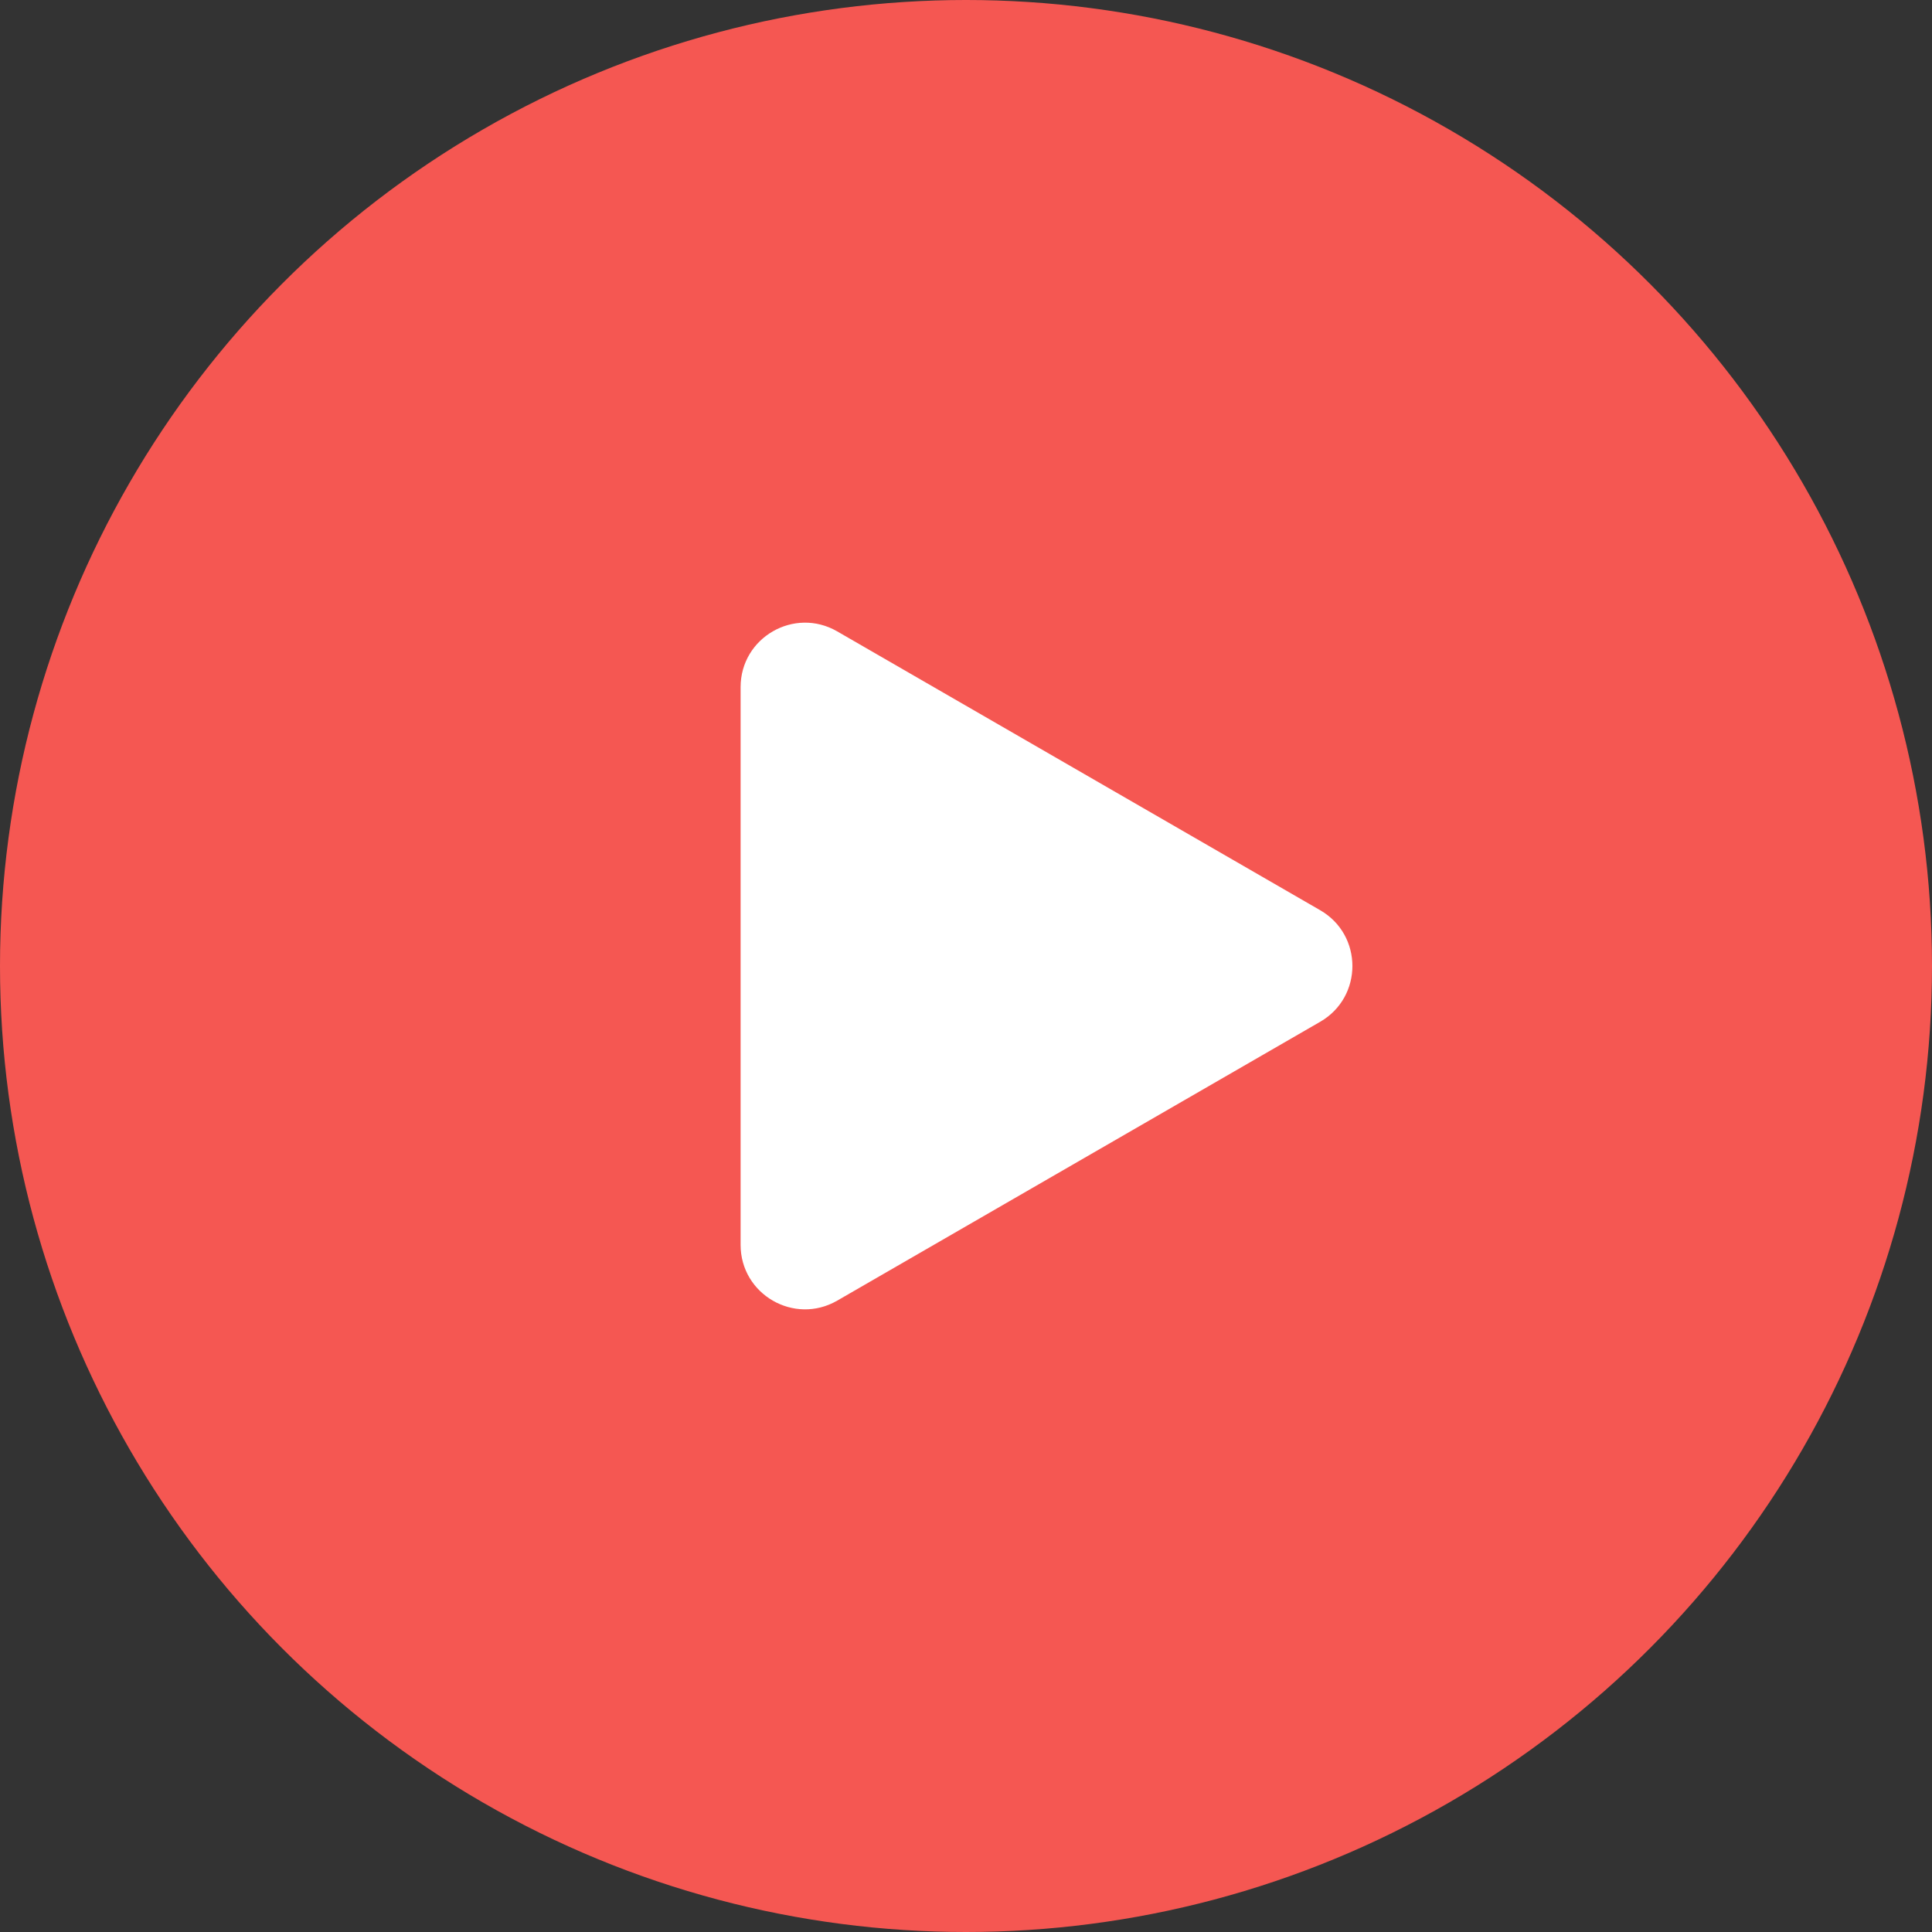
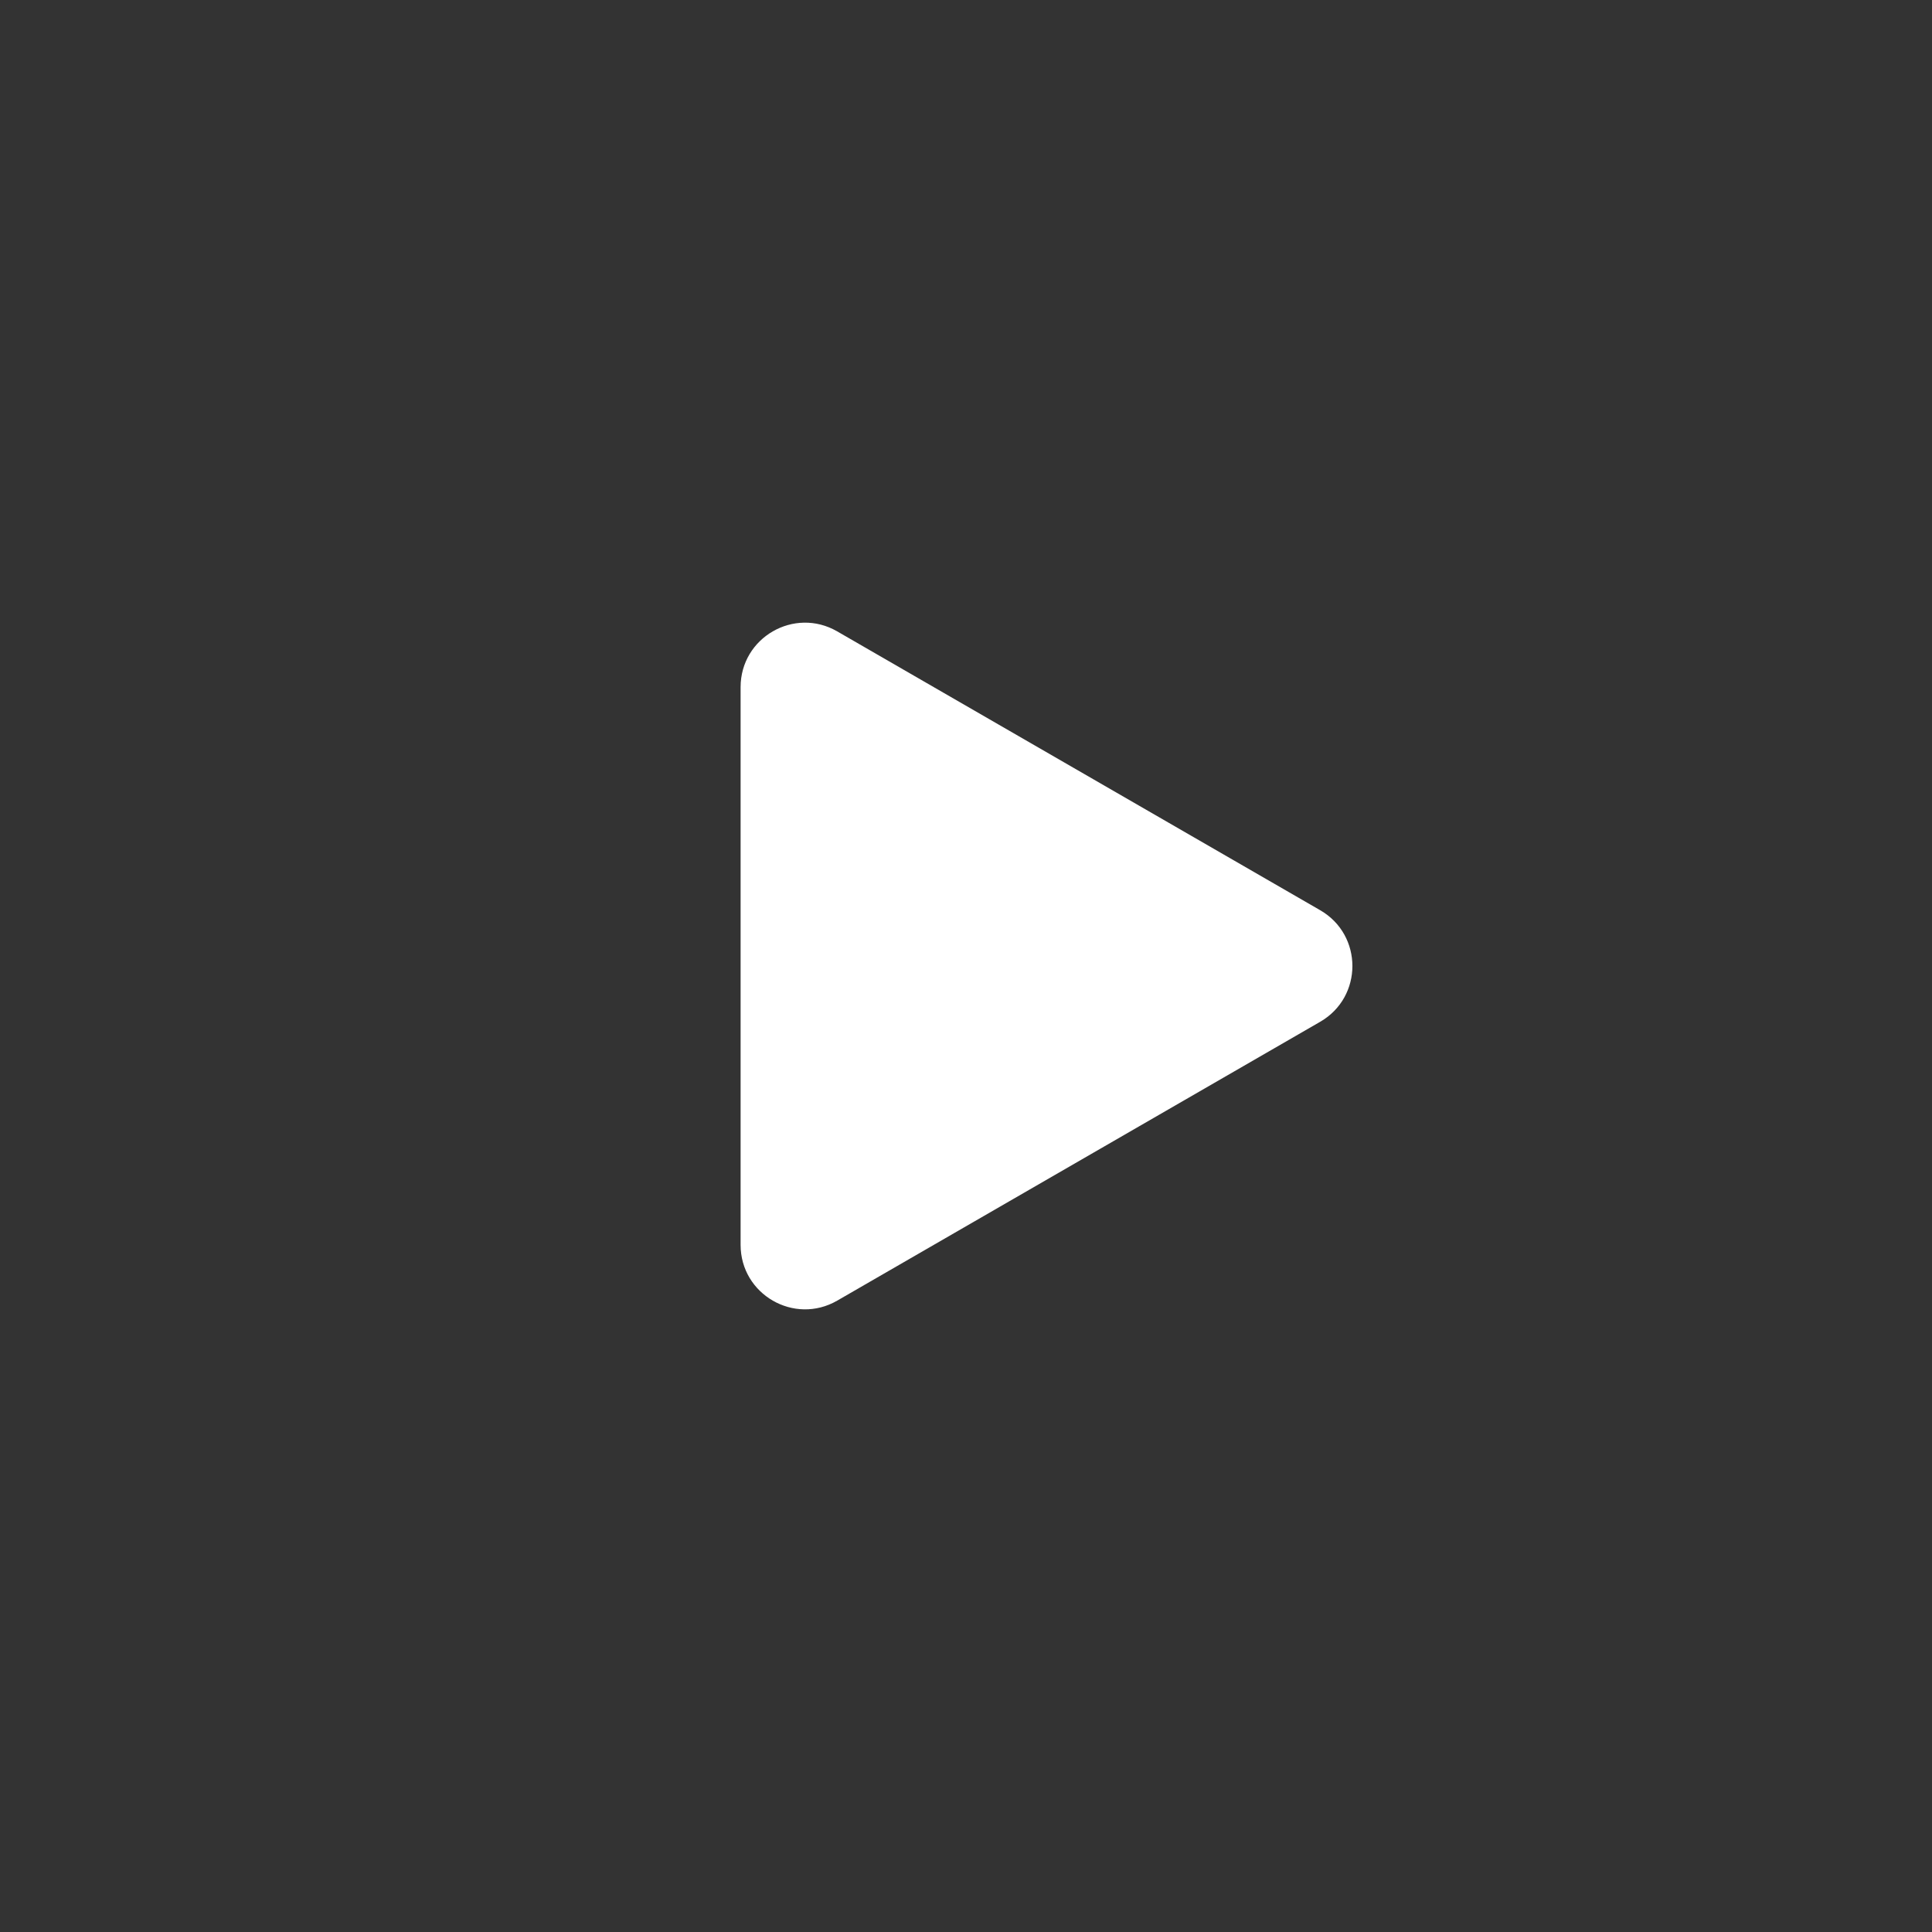
<svg xmlns="http://www.w3.org/2000/svg" width="90" height="90" viewBox="0 0 90 90" fill="none">
  <rect x="0" y="0" width="90" height="90" fill="#333333" stroke="none" />
-   <circle cx="45" cy="45" r="45" fill="#F55752" />
  <path d="M61.5 42.402C63.5 43.557 63.5 46.443 61.5 47.598L39 60.589C37 61.743 34.5 60.3 34.5 57.99L34.5 32.01C34.5 29.7 37 28.257 39 29.412L61.5 42.402Z" fill="white" />
</svg>